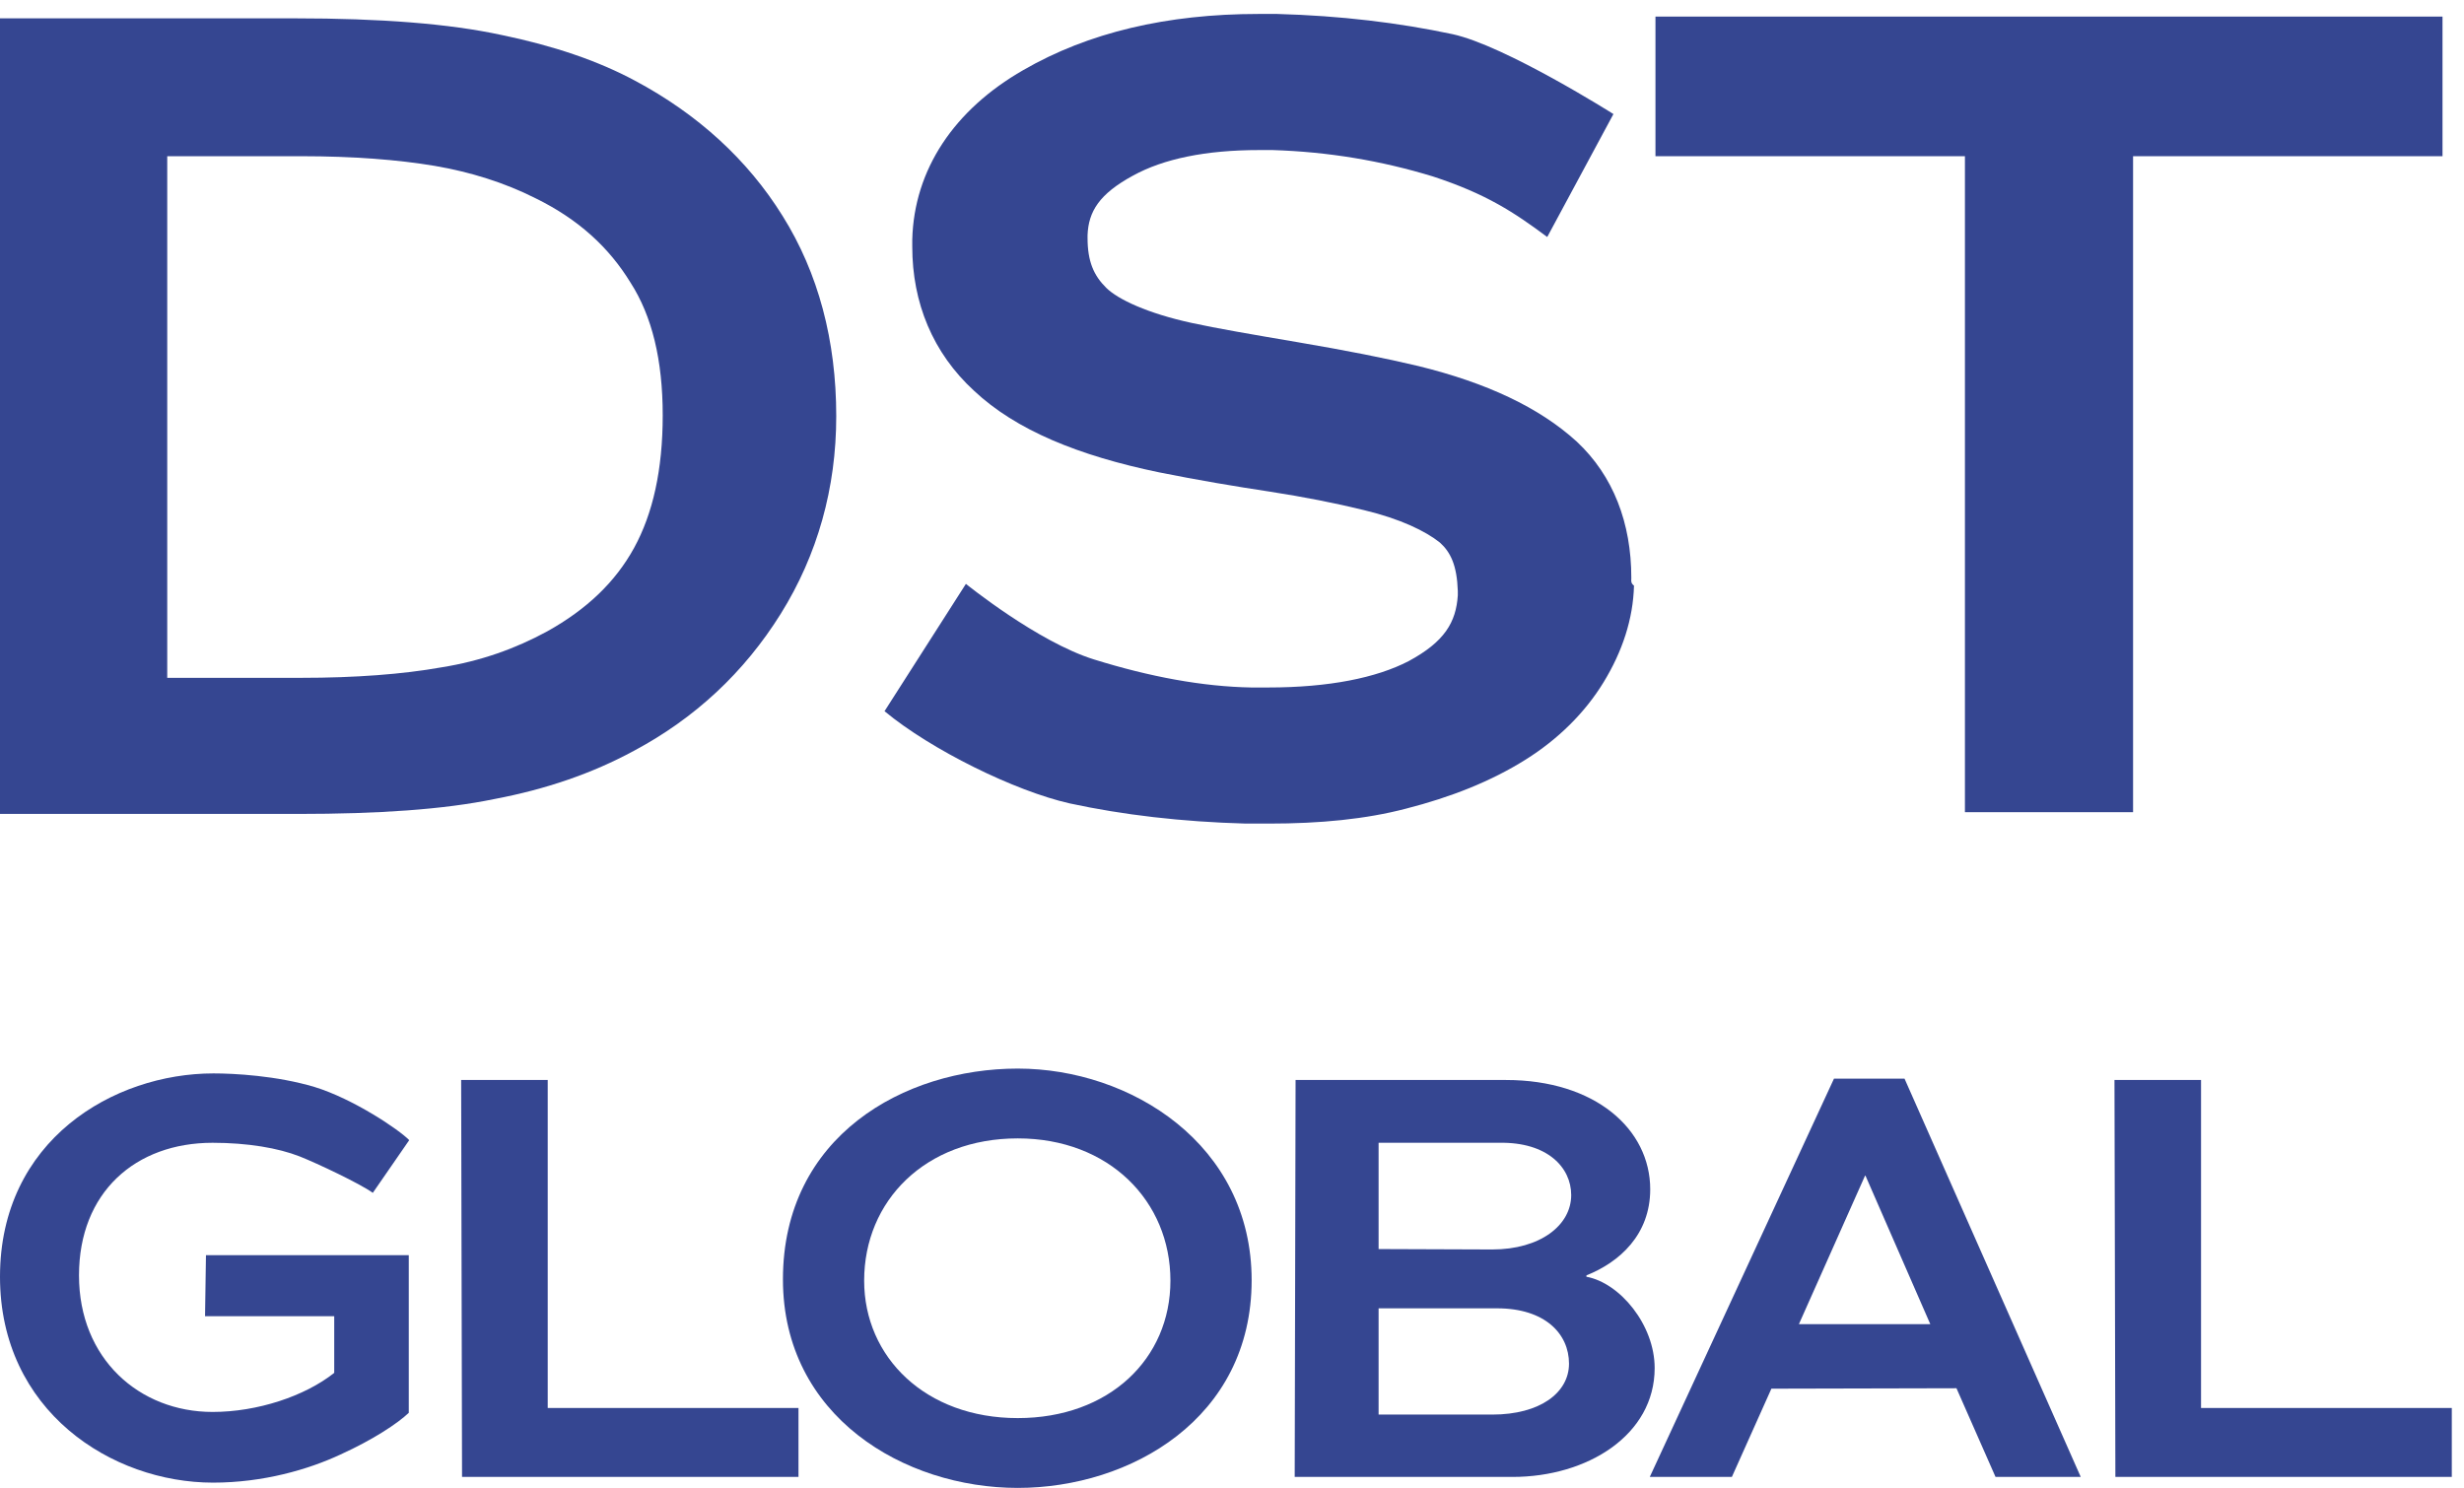
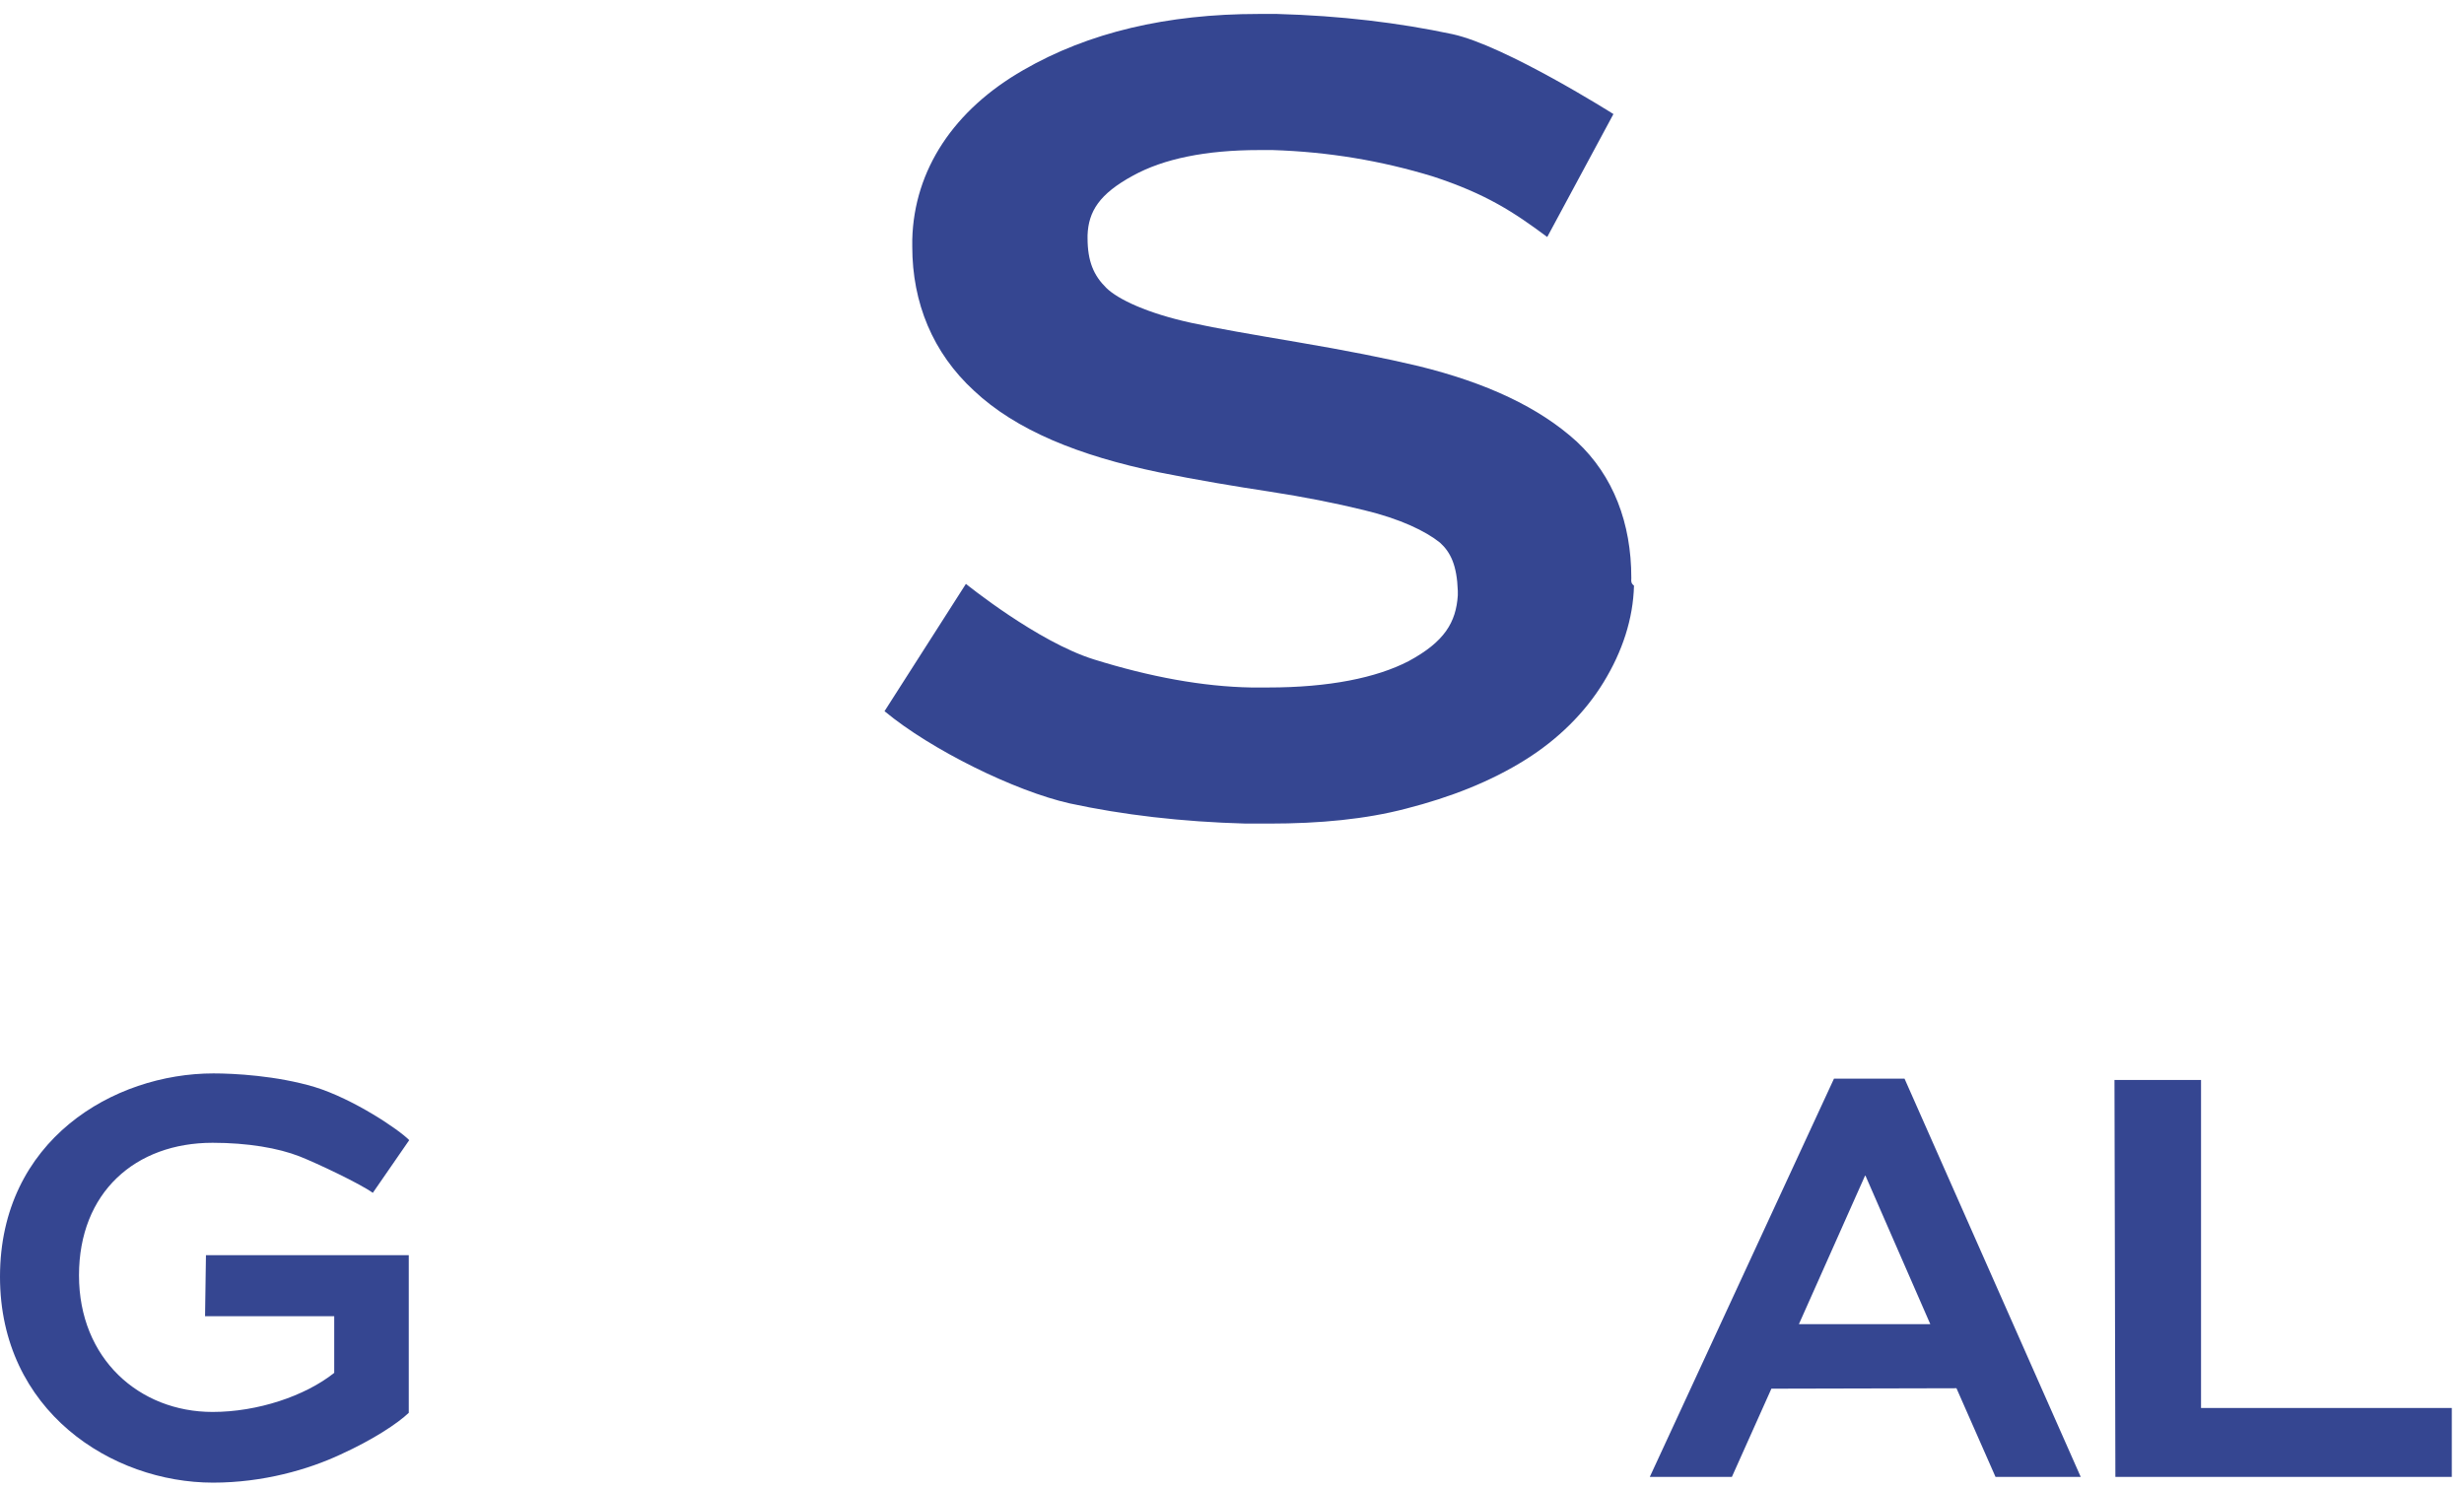
<svg xmlns="http://www.w3.org/2000/svg" width="101" height="61" viewBox="0 0 101 61" fill="none">
-   <path fill-rule="evenodd" clip-rule="evenodd" d="M41.717 61C37.06 61 32.093 58.066 32.093 52.45C32.093 46.581 37.06 43.809 41.717 43.809C46.339 43.809 51.305 46.905 51.305 52.486C51.305 58.156 46.339 61 41.717 61ZM41.717 46.671C37.933 46.671 35.422 49.227 35.422 52.504C35.422 55.636 37.933 58.138 41.717 58.138C45.465 58.138 47.976 55.708 47.976 52.504C47.976 49.245 45.465 46.671 41.717 46.671Z" fill="#354691" />
  <path d="M8.733 60.784C10.789 60.784 12.644 60.244 13.954 59.632C15.301 59.02 16.301 58.354 16.756 57.922V51.459H8.442L8.405 53.962H13.7V56.284C12.499 57.238 10.552 57.886 8.715 57.886C5.713 57.886 3.238 55.708 3.238 52.288C3.238 48.885 5.549 46.851 8.715 46.851C10.152 46.851 11.407 47.067 12.28 47.409C13.008 47.697 14.755 48.525 15.282 48.903L16.774 46.743C16.356 46.311 14.482 45.051 12.899 44.565C11.335 44.097 9.588 44.007 8.751 44.007C4.657 44.007 0 46.743 0 52.342C0 57.85 4.585 60.784 8.733 60.784Z" fill="#354691" />
-   <path d="M18.903 44.277L18.939 60.55H32.73V57.724H22.451V44.277H18.903Z" fill="#354691" />
-   <path fill-rule="evenodd" clip-rule="evenodd" d="M53.07 60.55H62.003C65.059 60.55 67.825 58.84 67.825 56.086C67.825 54.322 66.406 52.594 65.023 52.342C65.041 52.306 65.023 52.288 65.023 52.288C66.388 51.748 67.643 50.614 67.643 48.759C67.643 46.293 65.387 44.277 61.73 44.277H53.106L53.07 60.55ZM56.509 46.851H61.457C63.422 46.815 64.404 47.859 64.404 48.993C64.404 50.236 63.131 51.225 61.166 51.225L56.509 51.208V46.851ZM56.509 53.638H61.366C63.331 53.638 64.314 54.682 64.314 55.906C64.314 57.094 63.131 57.994 61.166 57.994H56.509V53.638Z" fill="#354691" />
  <path fill-rule="evenodd" clip-rule="evenodd" d="M81.797 60.55L80.196 56.914L72.61 56.932L70.99 60.55H67.625L75.175 44.223H78.068L85.29 60.55H81.797ZM76.467 48.201H76.448L73.738 54.286H79.123L76.467 48.201Z" fill="#354691" />
  <path d="M86.673 44.277L86.71 60.55H100.5V57.724H90.221V44.277H86.673Z" fill="#354691" />
  <path d="M66.868 23.685C66.868 21.453 66.135 19.509 64.632 18.105C63.093 16.701 60.93 15.692 58.143 15.008C56.787 14.684 55.137 14.36 53.231 14.036C51.325 13.712 49.858 13.46 48.868 13.244C47.035 12.848 45.825 12.272 45.349 11.804C44.836 11.3 44.579 10.724 44.579 9.752V9.644C44.616 8.672 45.056 7.952 46.449 7.196C47.695 6.512 49.418 6.152 51.618 6.152H52.168C54.441 6.224 56.604 6.584 58.73 7.232C60.93 7.952 62.066 8.708 63.422 9.716L66.135 4.676C66.135 4.676 61.699 1.868 59.536 1.4C57.337 0.932 54.954 0.644 52.351 0.572H51.581C47.842 0.572 44.616 1.328 41.94 2.876C39.117 4.496 37.467 6.944 37.394 9.824V10.112C37.394 12.416 38.237 14.468 39.923 16.017C41.646 17.637 44.212 18.681 47.512 19.365C49.125 19.689 50.628 19.941 52.058 20.157C53.451 20.373 54.734 20.625 55.907 20.913C57.41 21.273 58.437 21.777 59.023 22.245C59.463 22.641 59.72 23.181 59.756 24.225V24.405C59.683 25.521 59.206 26.313 57.74 27.105C56.42 27.789 54.477 28.185 51.984 28.185H51.288C49.308 28.149 47.145 27.753 44.836 27.033C42.526 26.313 39.593 23.937 39.593 23.937L36.257 29.157C38.163 30.741 41.609 32.433 43.846 32.937C46.009 33.405 48.428 33.693 51.068 33.765H52.021C54.111 33.765 55.98 33.585 57.63 33.153C59.463 32.685 61.113 32.037 62.543 31.137C63.862 30.309 64.962 29.229 65.732 27.969C66.502 26.709 66.942 25.377 66.978 24.009C66.856 23.919 66.861 23.829 66.867 23.739C66.868 23.721 66.868 23.703 66.868 23.685Z" fill="#354691" />
-   <path fill-rule="evenodd" clip-rule="evenodd" d="M32.078 8.852C30.648 6.548 28.595 4.676 26.029 3.308C24.489 2.48 22.656 1.868 20.567 1.436C18.404 0.968 15.581 0.752 12.098 0.752H0V33.369H12.208C15.507 33.369 18.184 33.189 20.273 32.757C22.363 32.361 24.269 31.713 25.992 30.777C28.485 29.445 30.501 27.573 32.005 25.161C33.508 22.749 34.278 20.013 34.278 17.061C34.278 13.964 33.544 11.192 32.078 8.852ZM27.165 17.024C27.165 19.257 26.762 21.057 25.992 22.461C25.222 23.865 24.049 24.981 22.436 25.881C21.116 26.601 19.687 27.105 18.11 27.357C16.497 27.645 14.554 27.789 12.354 27.789H6.855V6.404H12.354C14.481 6.404 16.314 6.548 17.817 6.8C19.283 7.052 20.677 7.484 21.96 8.132C23.719 8.996 24.966 10.148 25.846 11.588C26.725 12.956 27.165 14.756 27.165 17.024Z" fill="#354691" />
-   <path d="M67.858 6.404V0.68H100.119V6.404H87.435V33.297H80.543V6.404H67.858Z" fill="#354691" />
</svg>